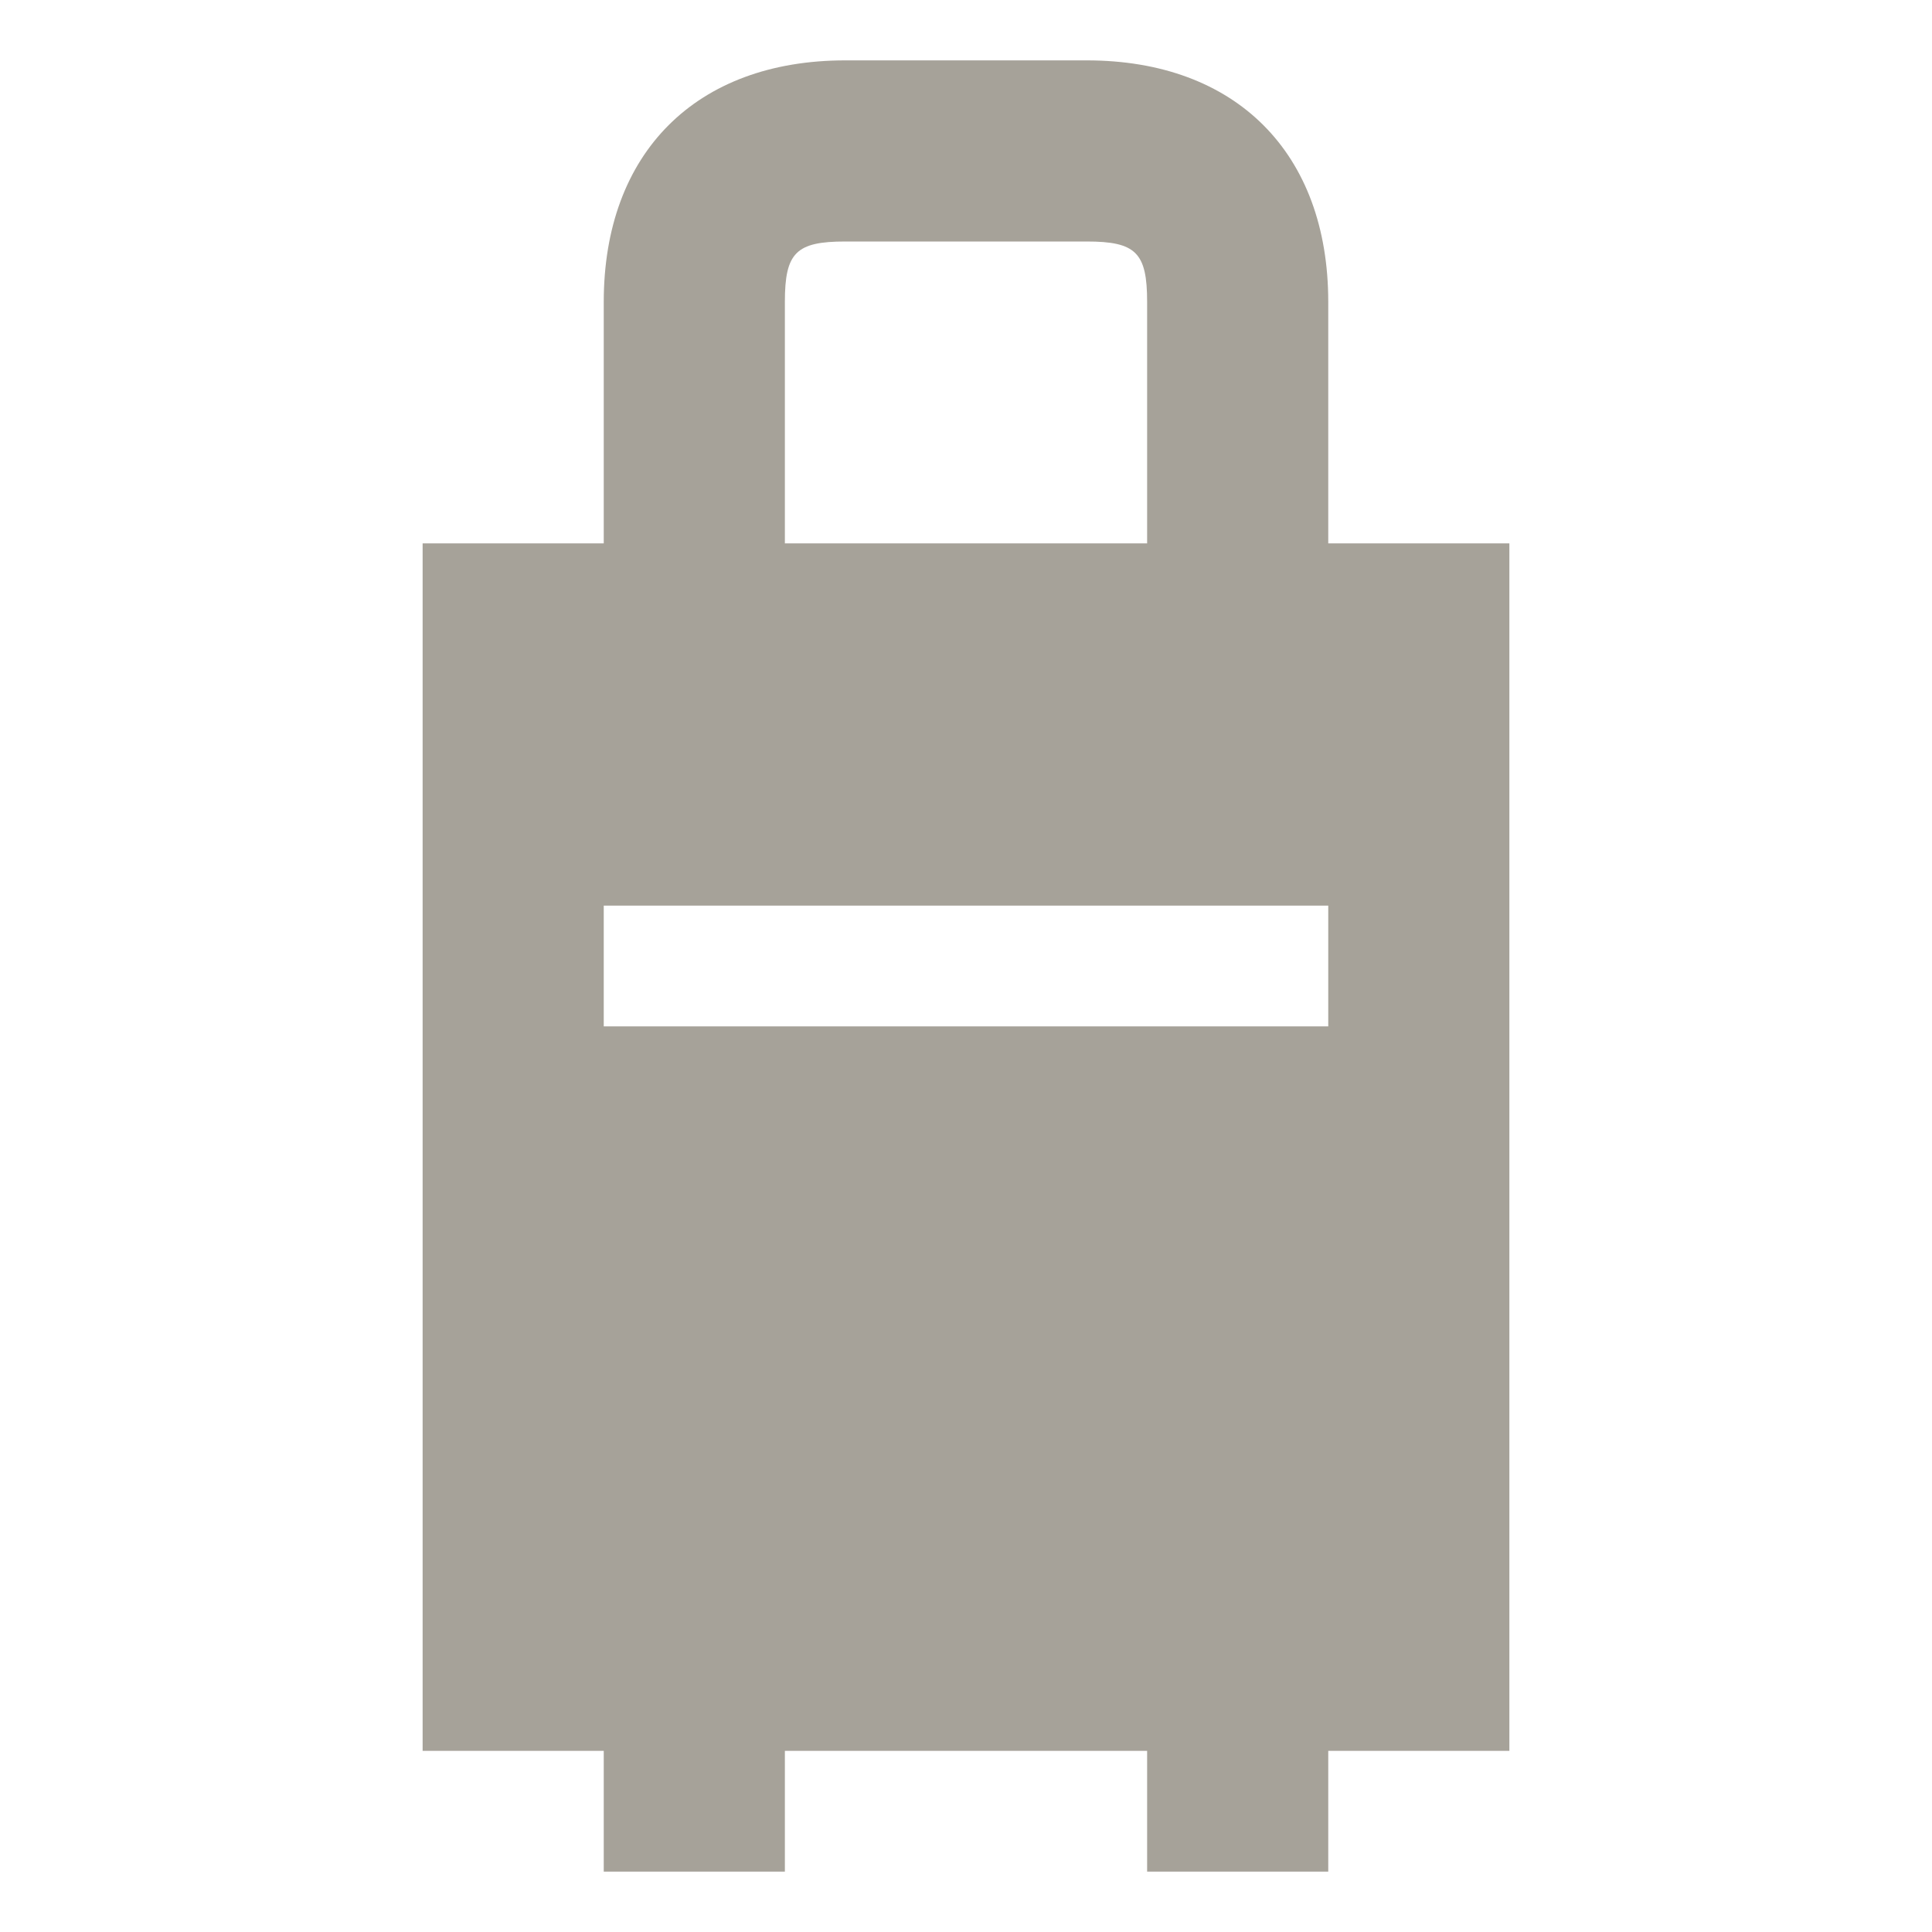
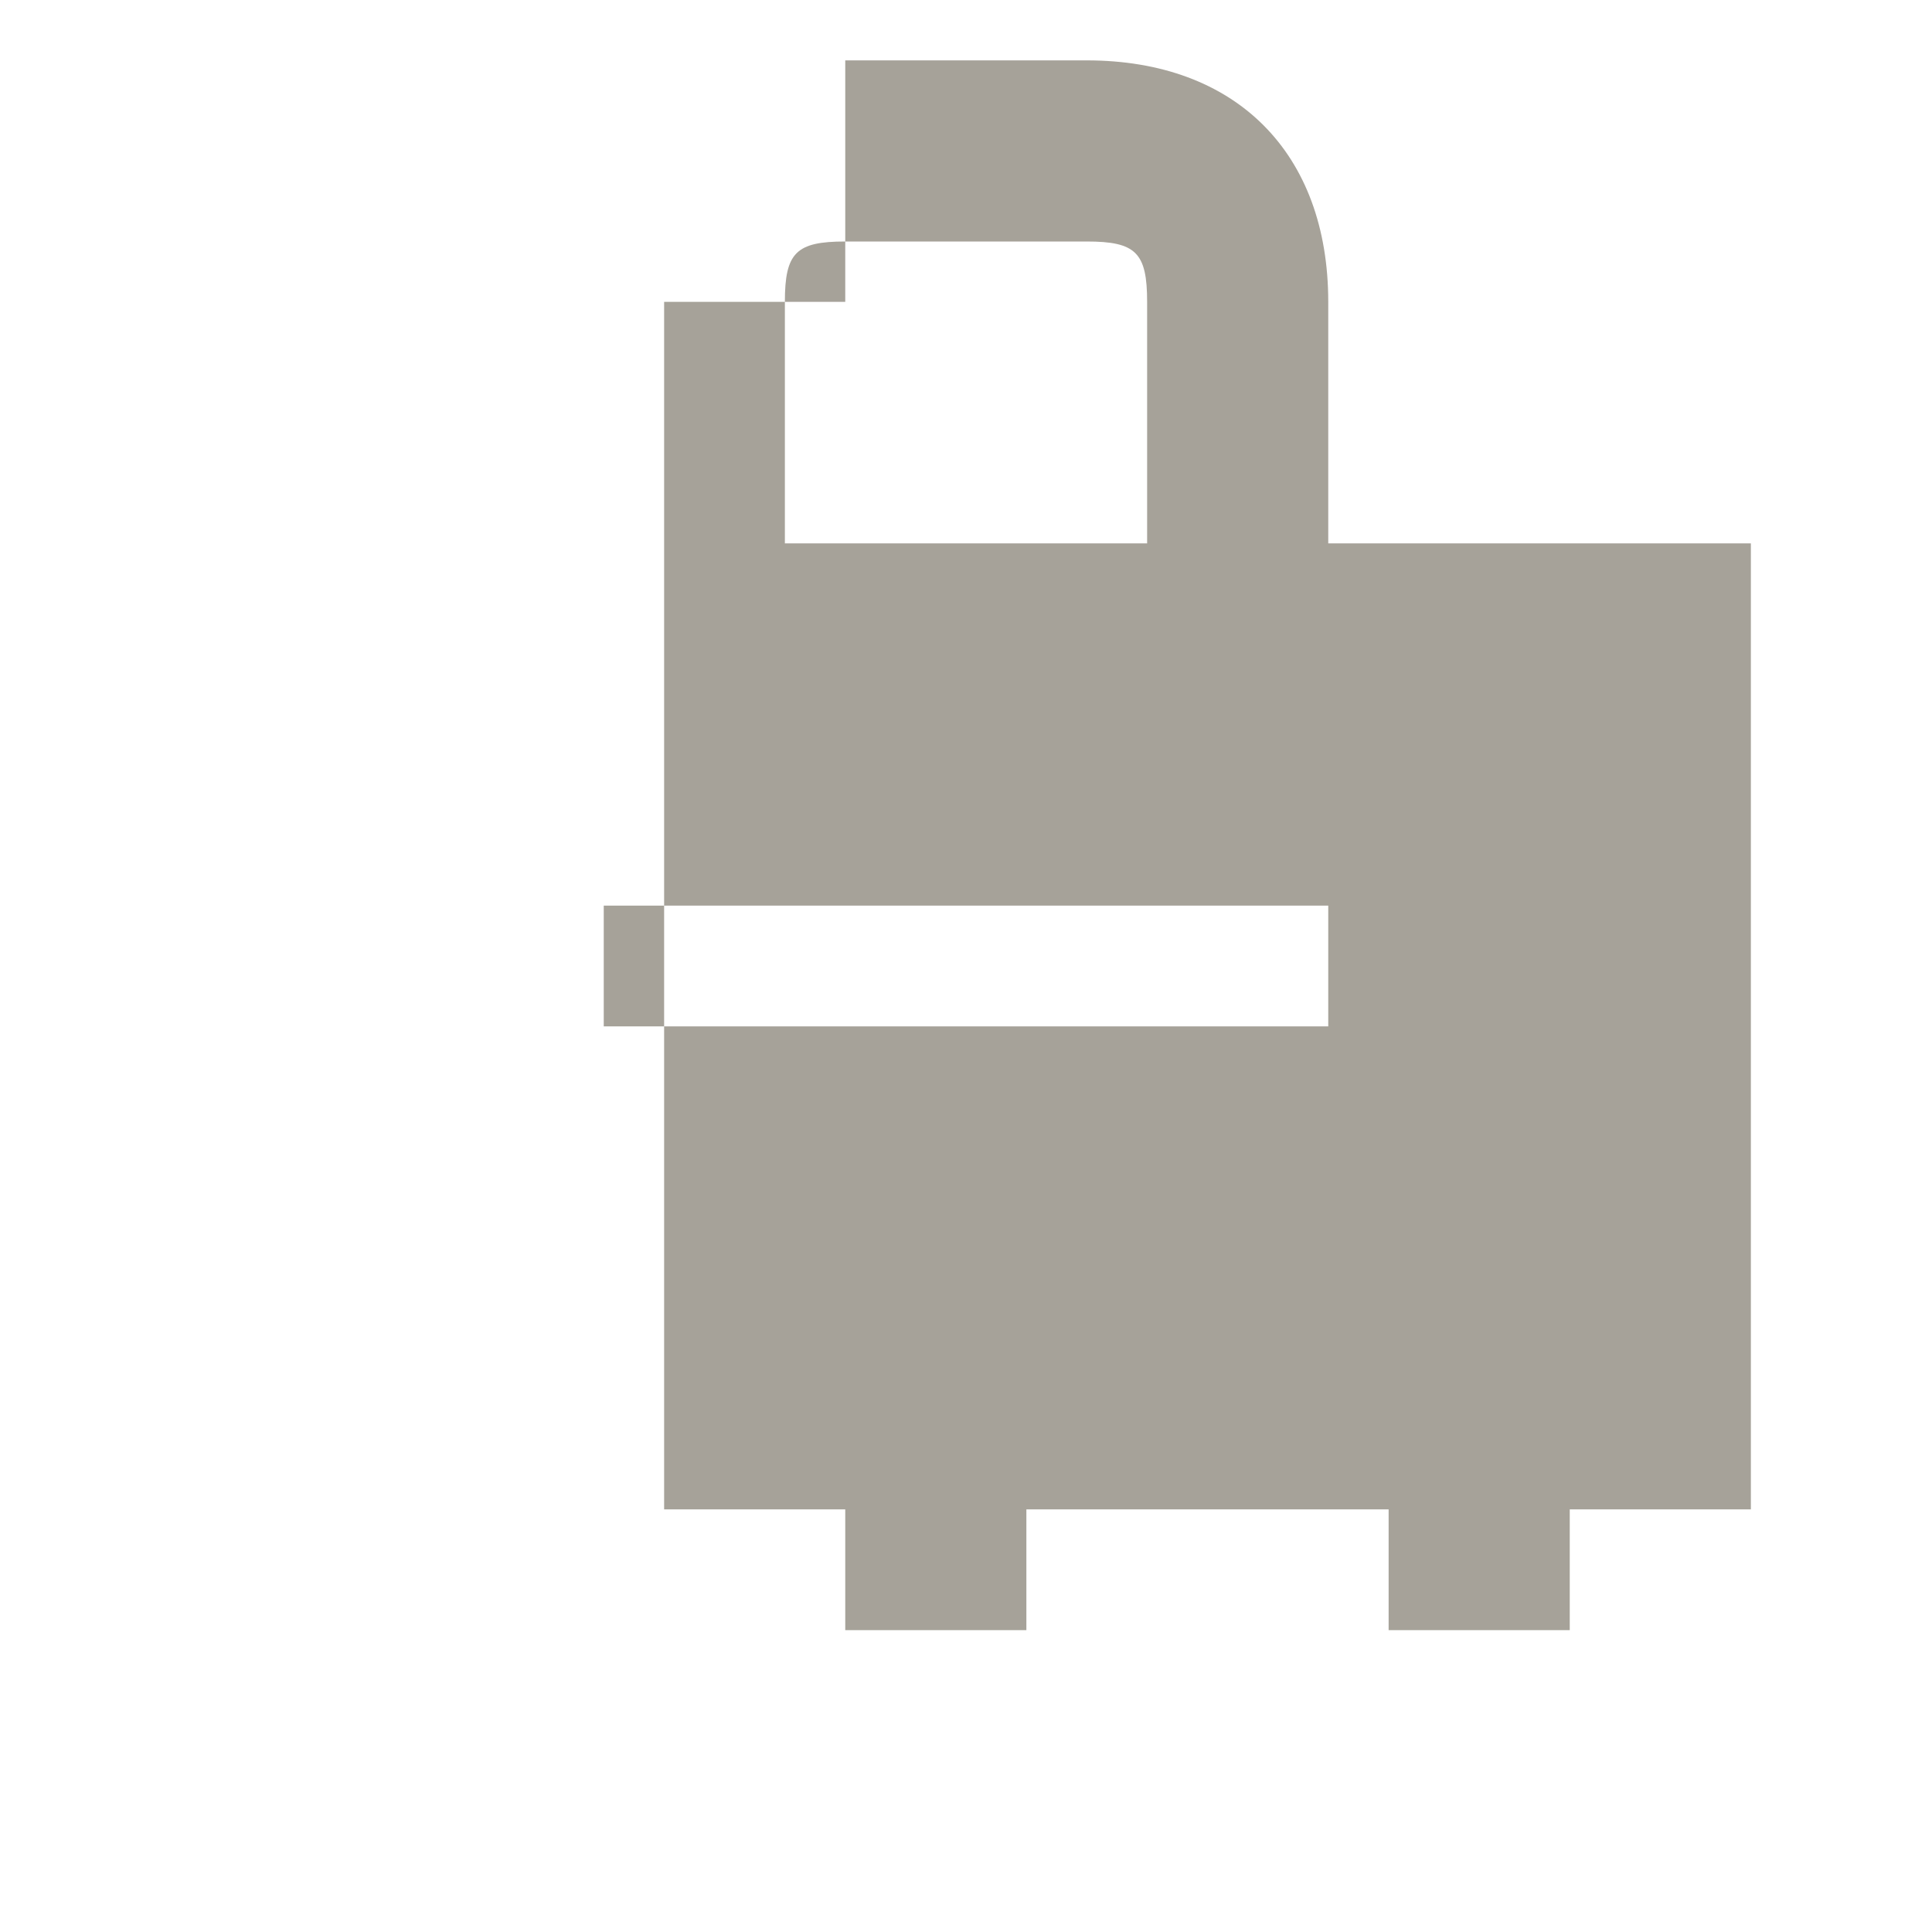
<svg xmlns="http://www.w3.org/2000/svg" viewBox="0 0 64 64">
  <defs fill="#A6A299" />
-   <path d="m44,18v-8c0-4.94-3.06-8-8-8h-8c-4.94,0-8,3.06-8,8v8h-6v40h6v4h6v-4h12v4h6v-4h6V18h-6Zm-18-8c0-1.63.37-2,2-2h8c1.63,0,2,.37,2,2v8h-12v-8Zm18,24h-24v-4h24v4Z" fill="#A6A299" />
+   <path d="m44,18v-8c0-4.94-3.06-8-8-8h-8v8h-6v40h6v4h6v-4h12v4h6v-4h6V18h-6Zm-18-8c0-1.63.37-2,2-2h8c1.63,0,2,.37,2,2v8h-12v-8Zm18,24h-24v-4h24v4Z" fill="#A6A299" />
</svg>